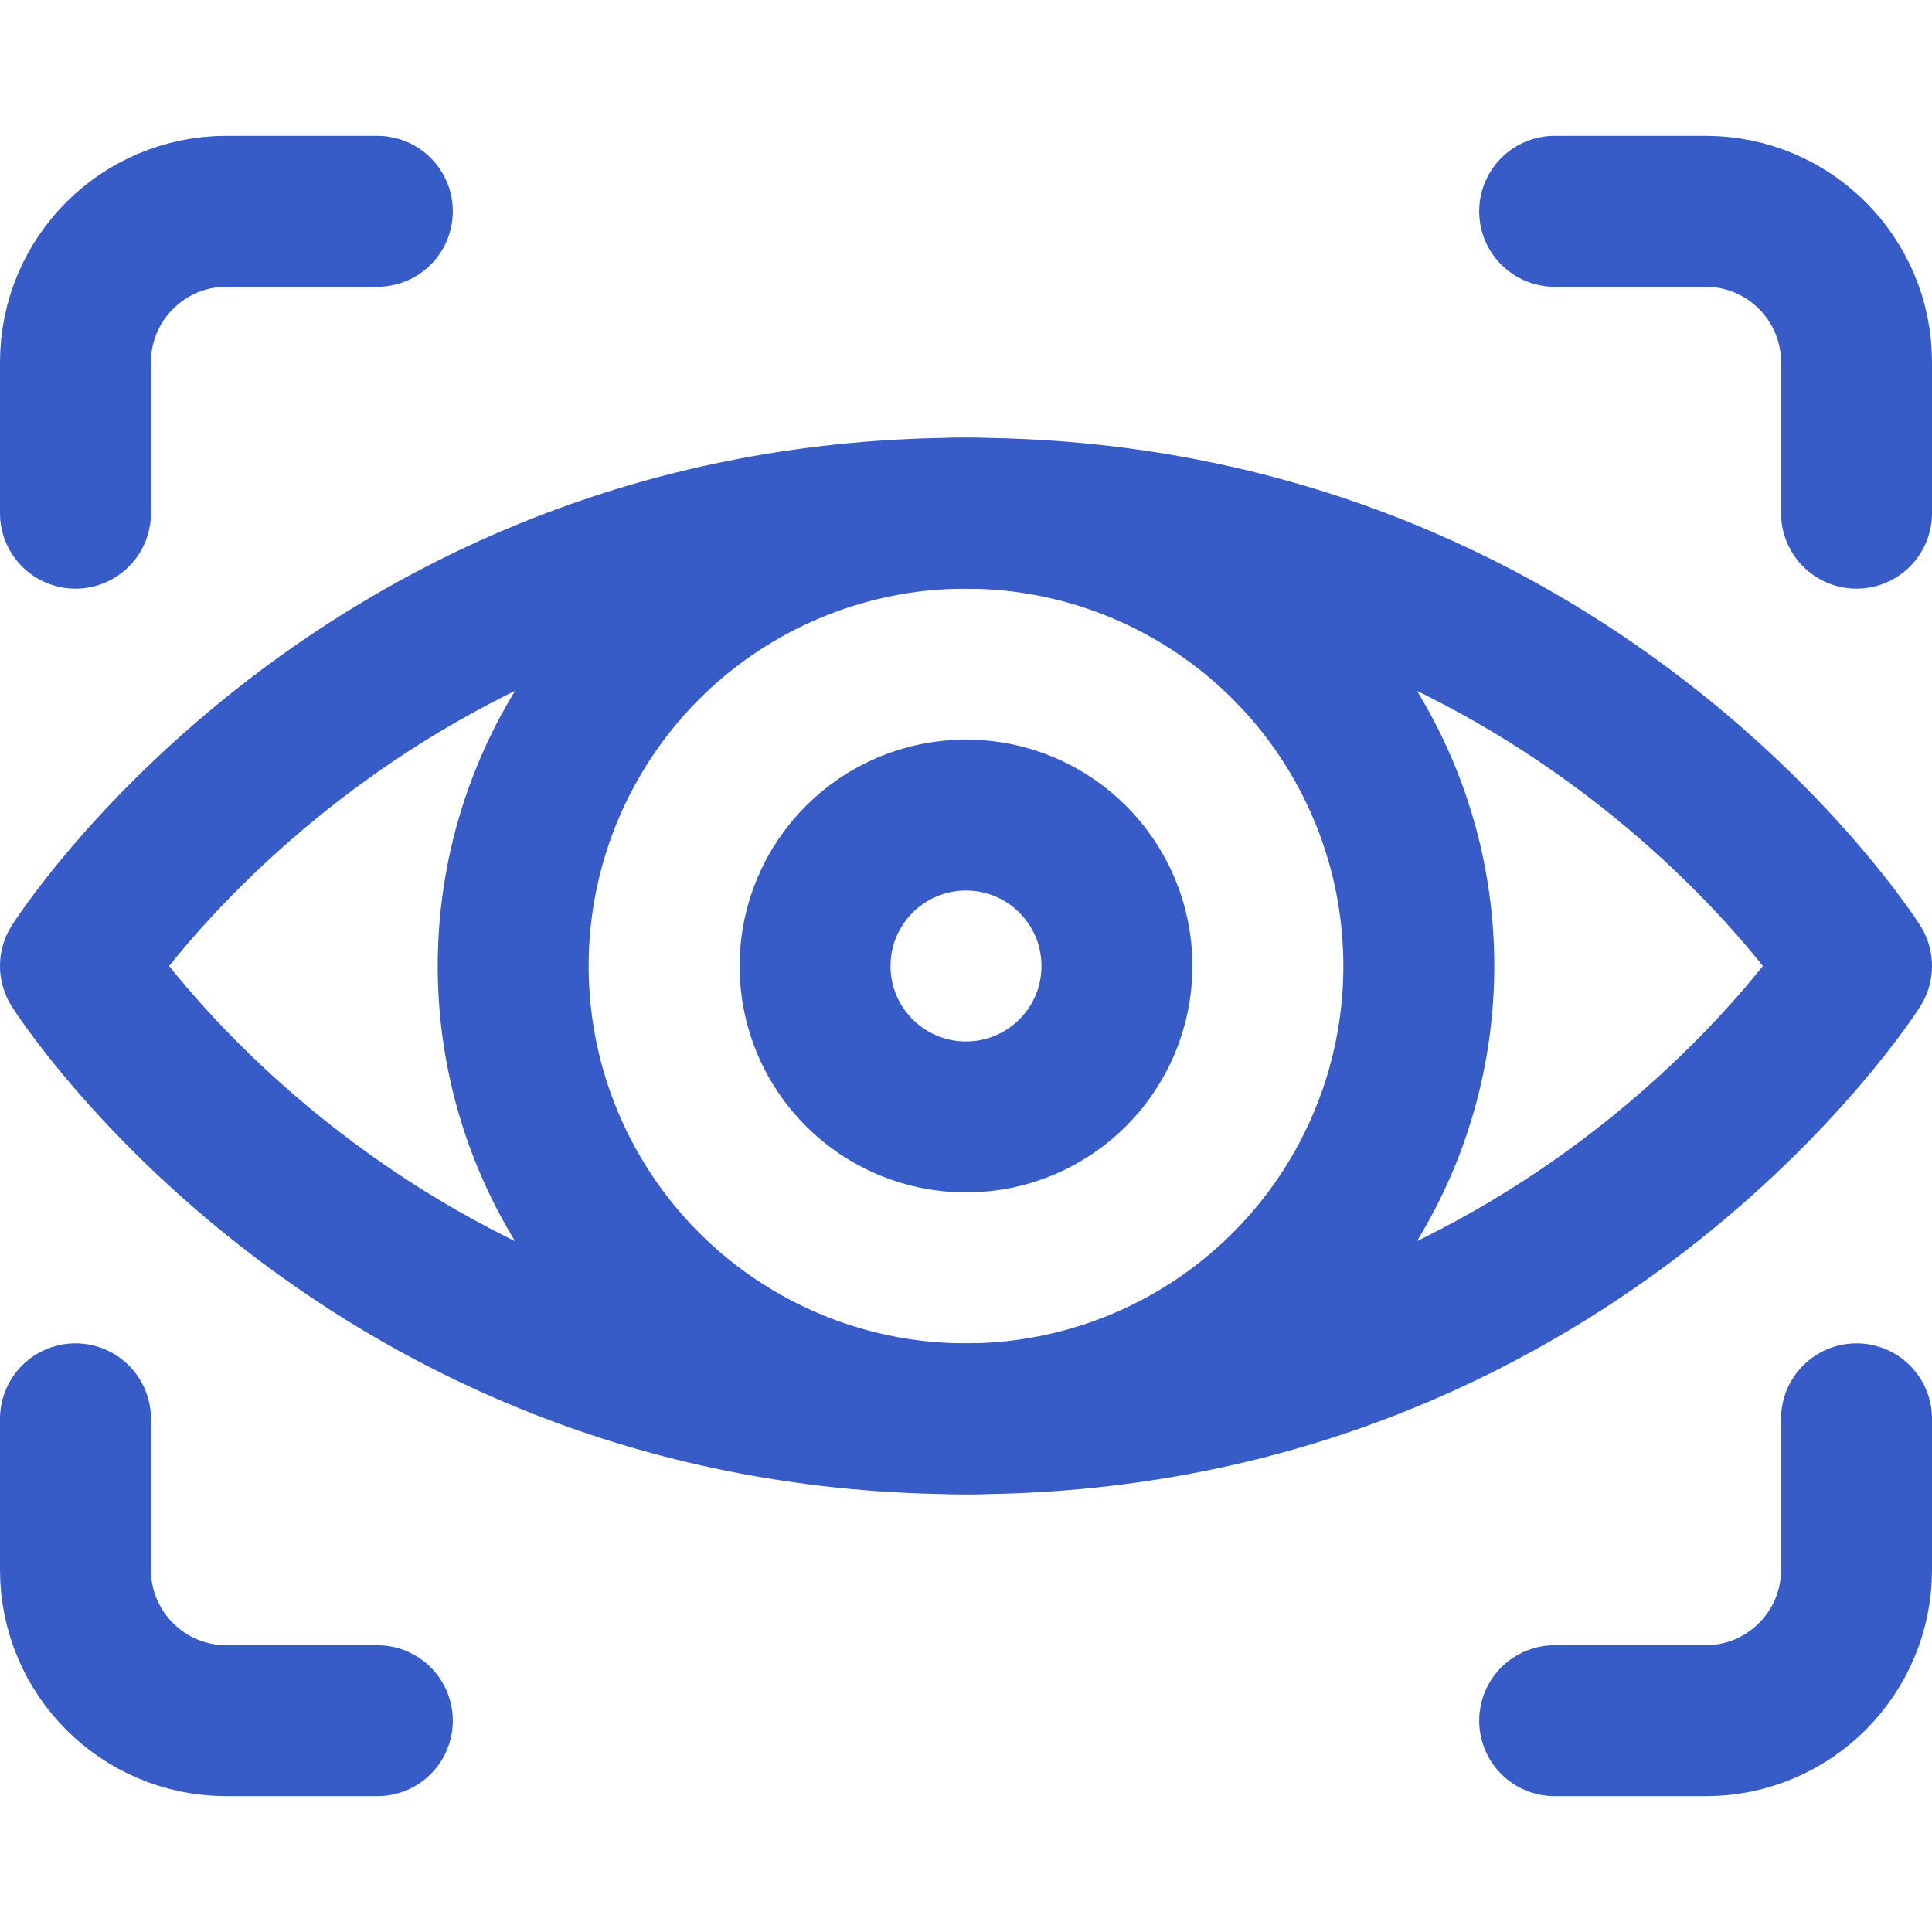
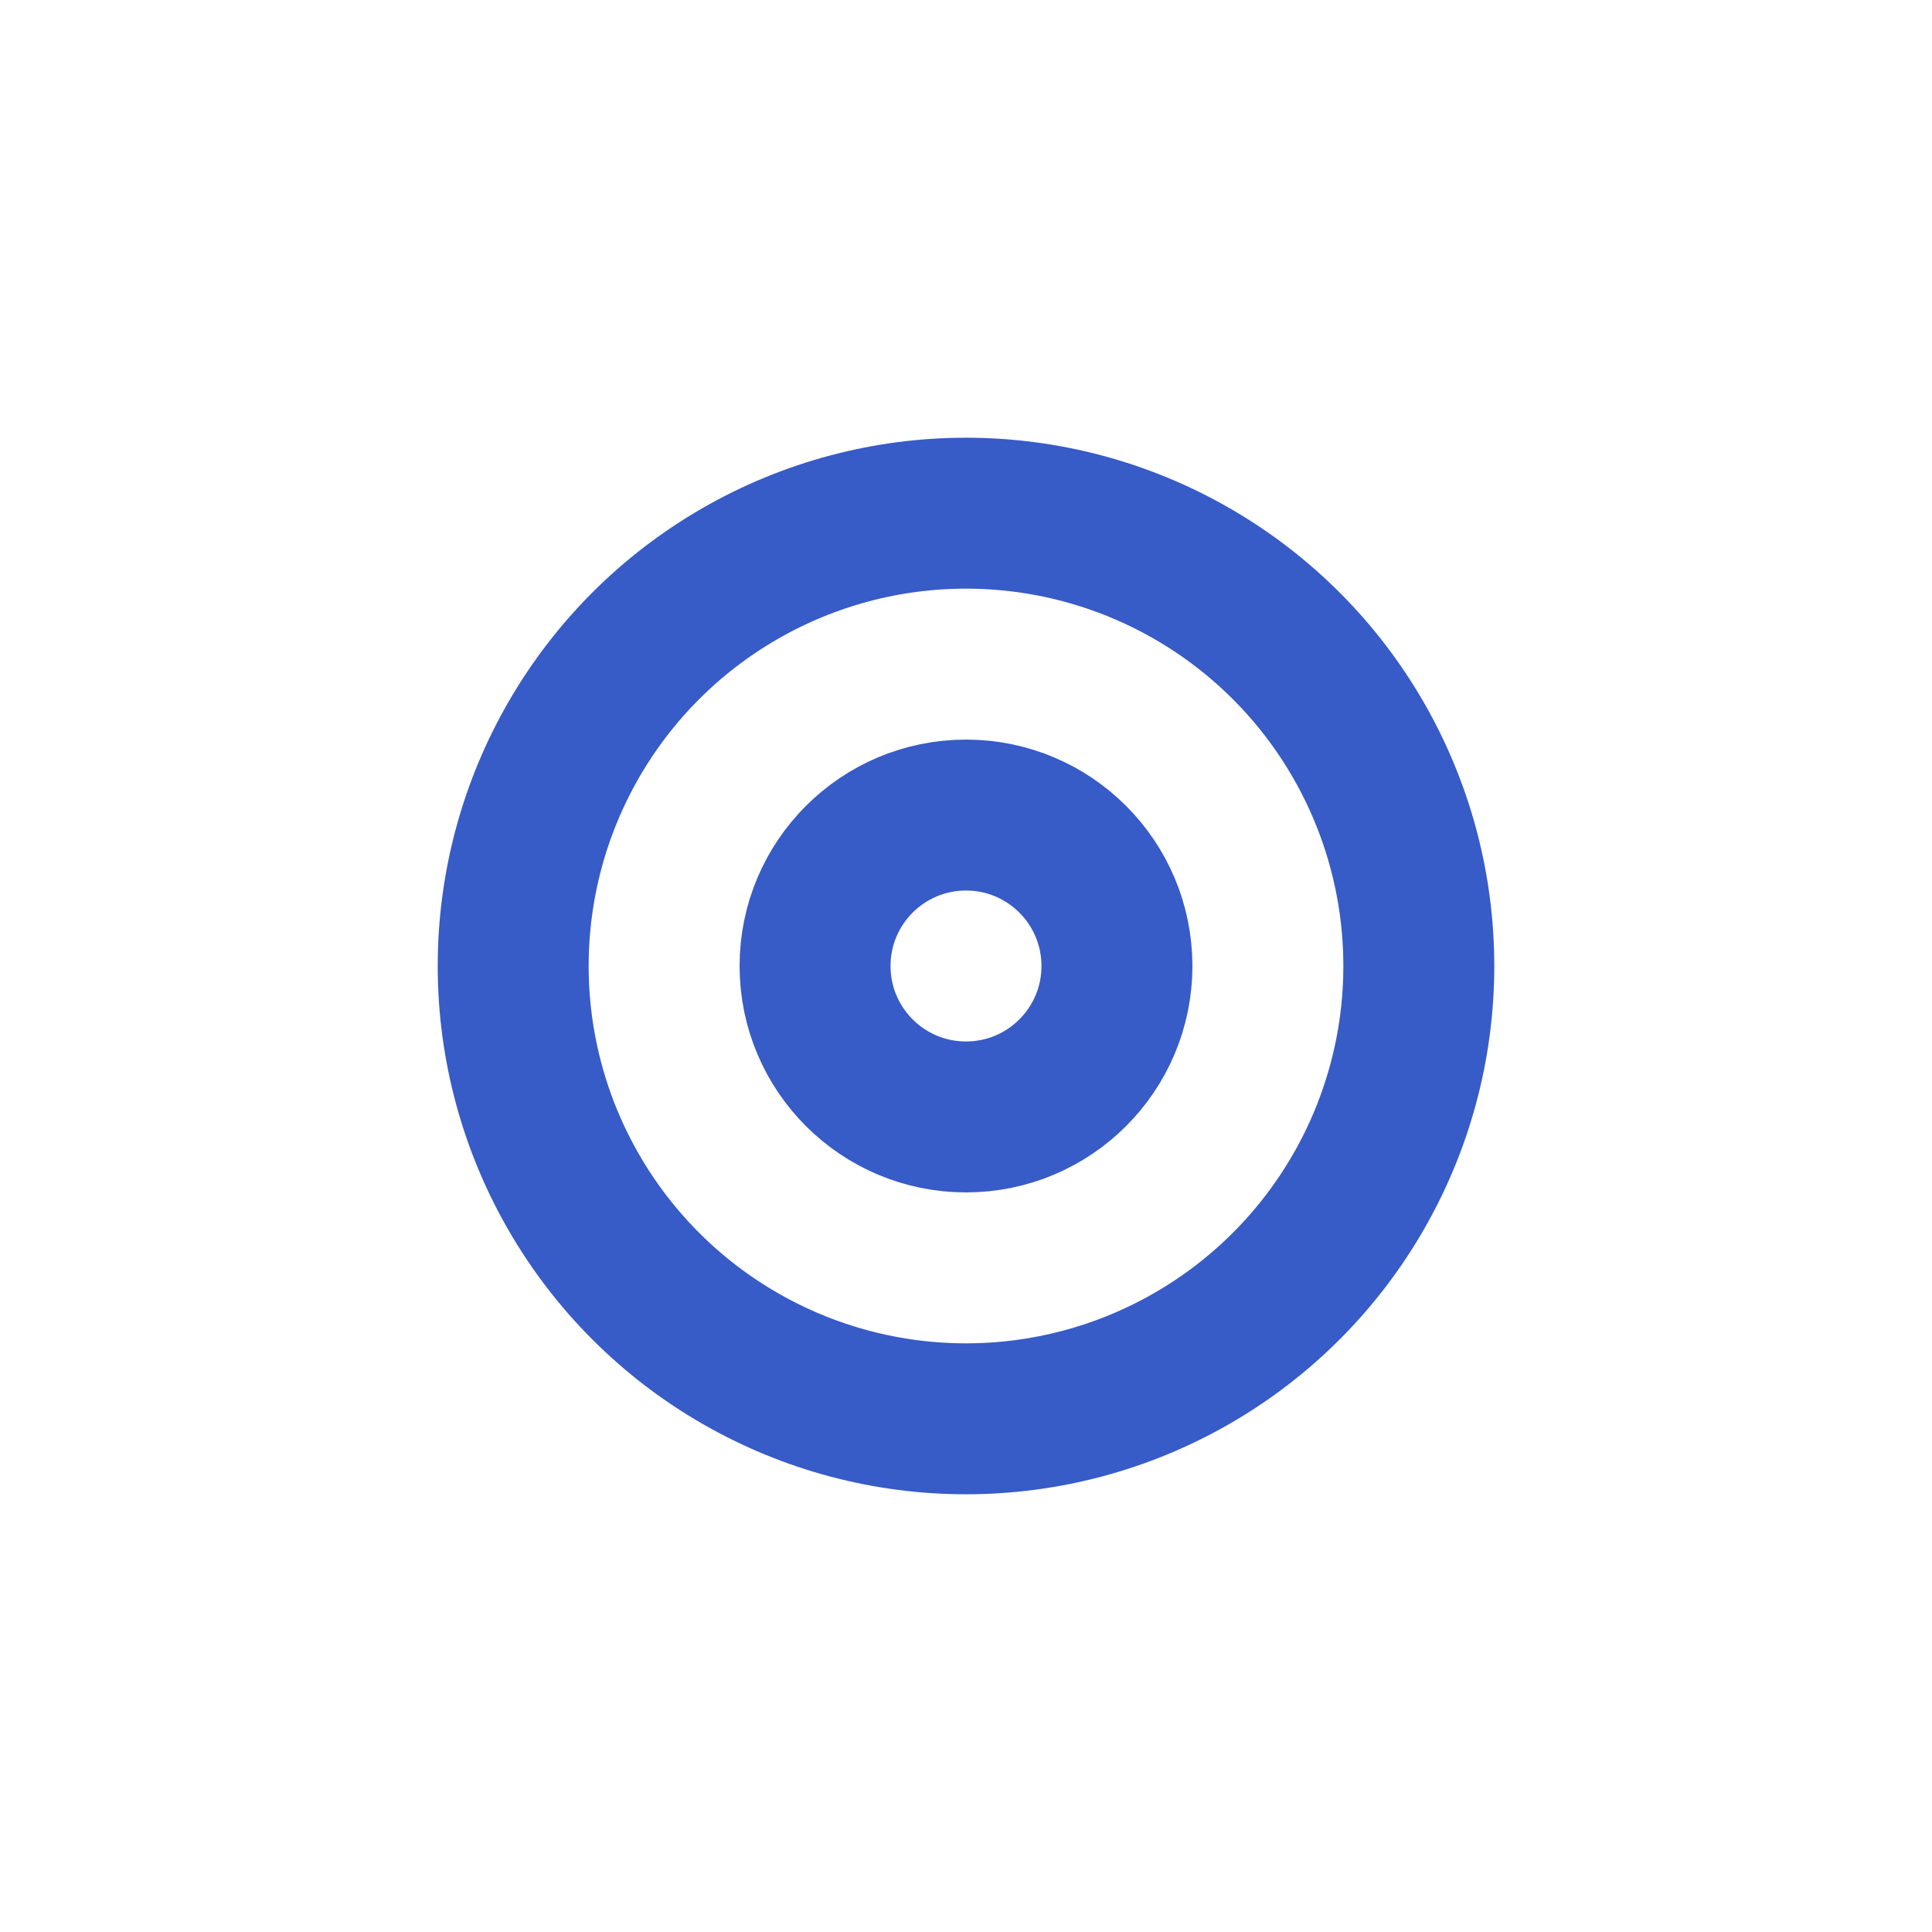
<svg xmlns="http://www.w3.org/2000/svg" version="1.1" width="512" height="512" x="0" y="0" viewBox="0 0 512 512" style="enable-background:new 0 0 512 512" xml:space="preserve">
  <g>
    <circle cx="256" cy="256" r="120" style="stroke-width:40;stroke-linecap:round;stroke-linejoin:round;stroke-miterlimit:10;" fill="none" stroke="#375bc7" stroke-width="40" stroke-linecap="round" stroke-linejoin="round" stroke-miterlimit="10" data-original="#000000" />
-     <path d="M492 256s-76 120-236 120S20 256 20 256s76-120 236-120 236 120 236 120zM492 136V96c0-22.091-17.909-40-40-40h-40M100 456H60c-22.091 0-40-17.909-40-40v-40M20 136V96c0-22.091 17.909-40 40-40h40M412 456h40c22.091 0 40-17.909 40-40v-40" style="stroke-width:40;stroke-linecap:round;stroke-linejoin:round;stroke-miterlimit:10;" fill="none" stroke="#375bc7" stroke-width="40" stroke-linecap="round" stroke-linejoin="round" stroke-miterlimit="10" data-original="#000000" />
    <circle cx="256" cy="256" r="40" style="stroke-width:40;stroke-linecap:round;stroke-linejoin:round;stroke-miterlimit:10;" fill="none" stroke="#375bc7" stroke-width="40" stroke-linecap="round" stroke-linejoin="round" stroke-miterlimit="10" data-original="#000000" />
  </g>
</svg>